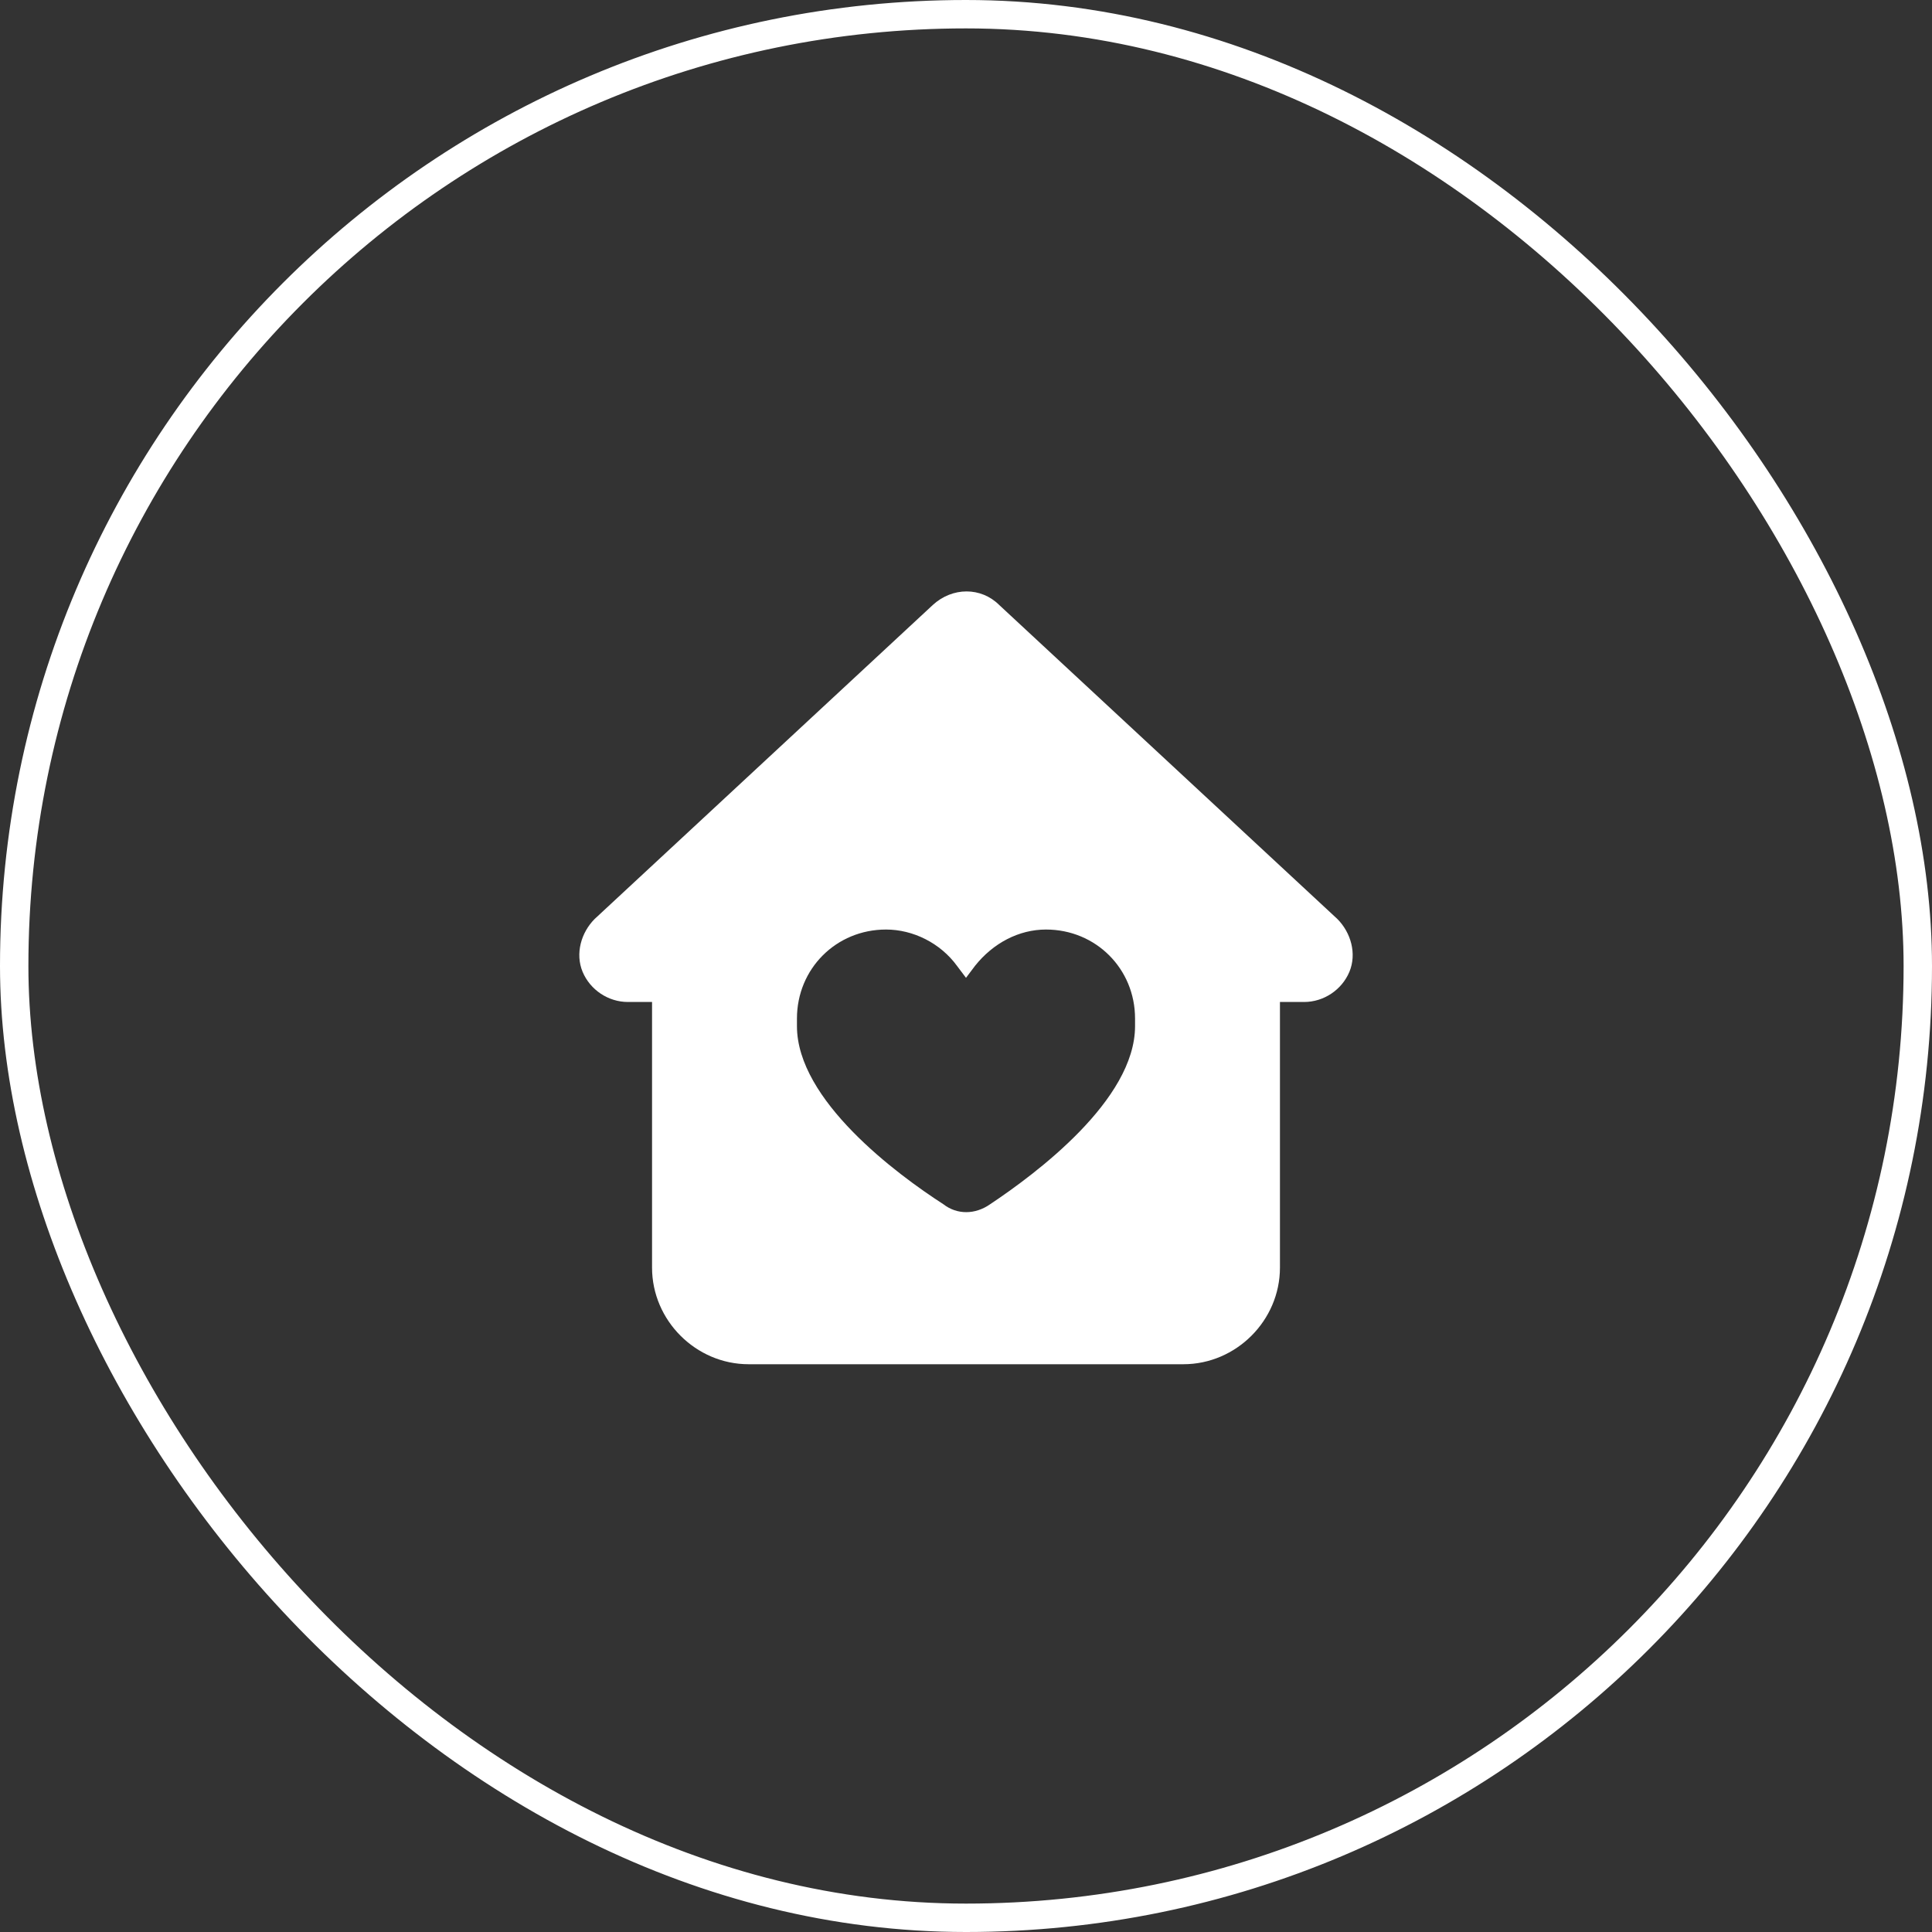
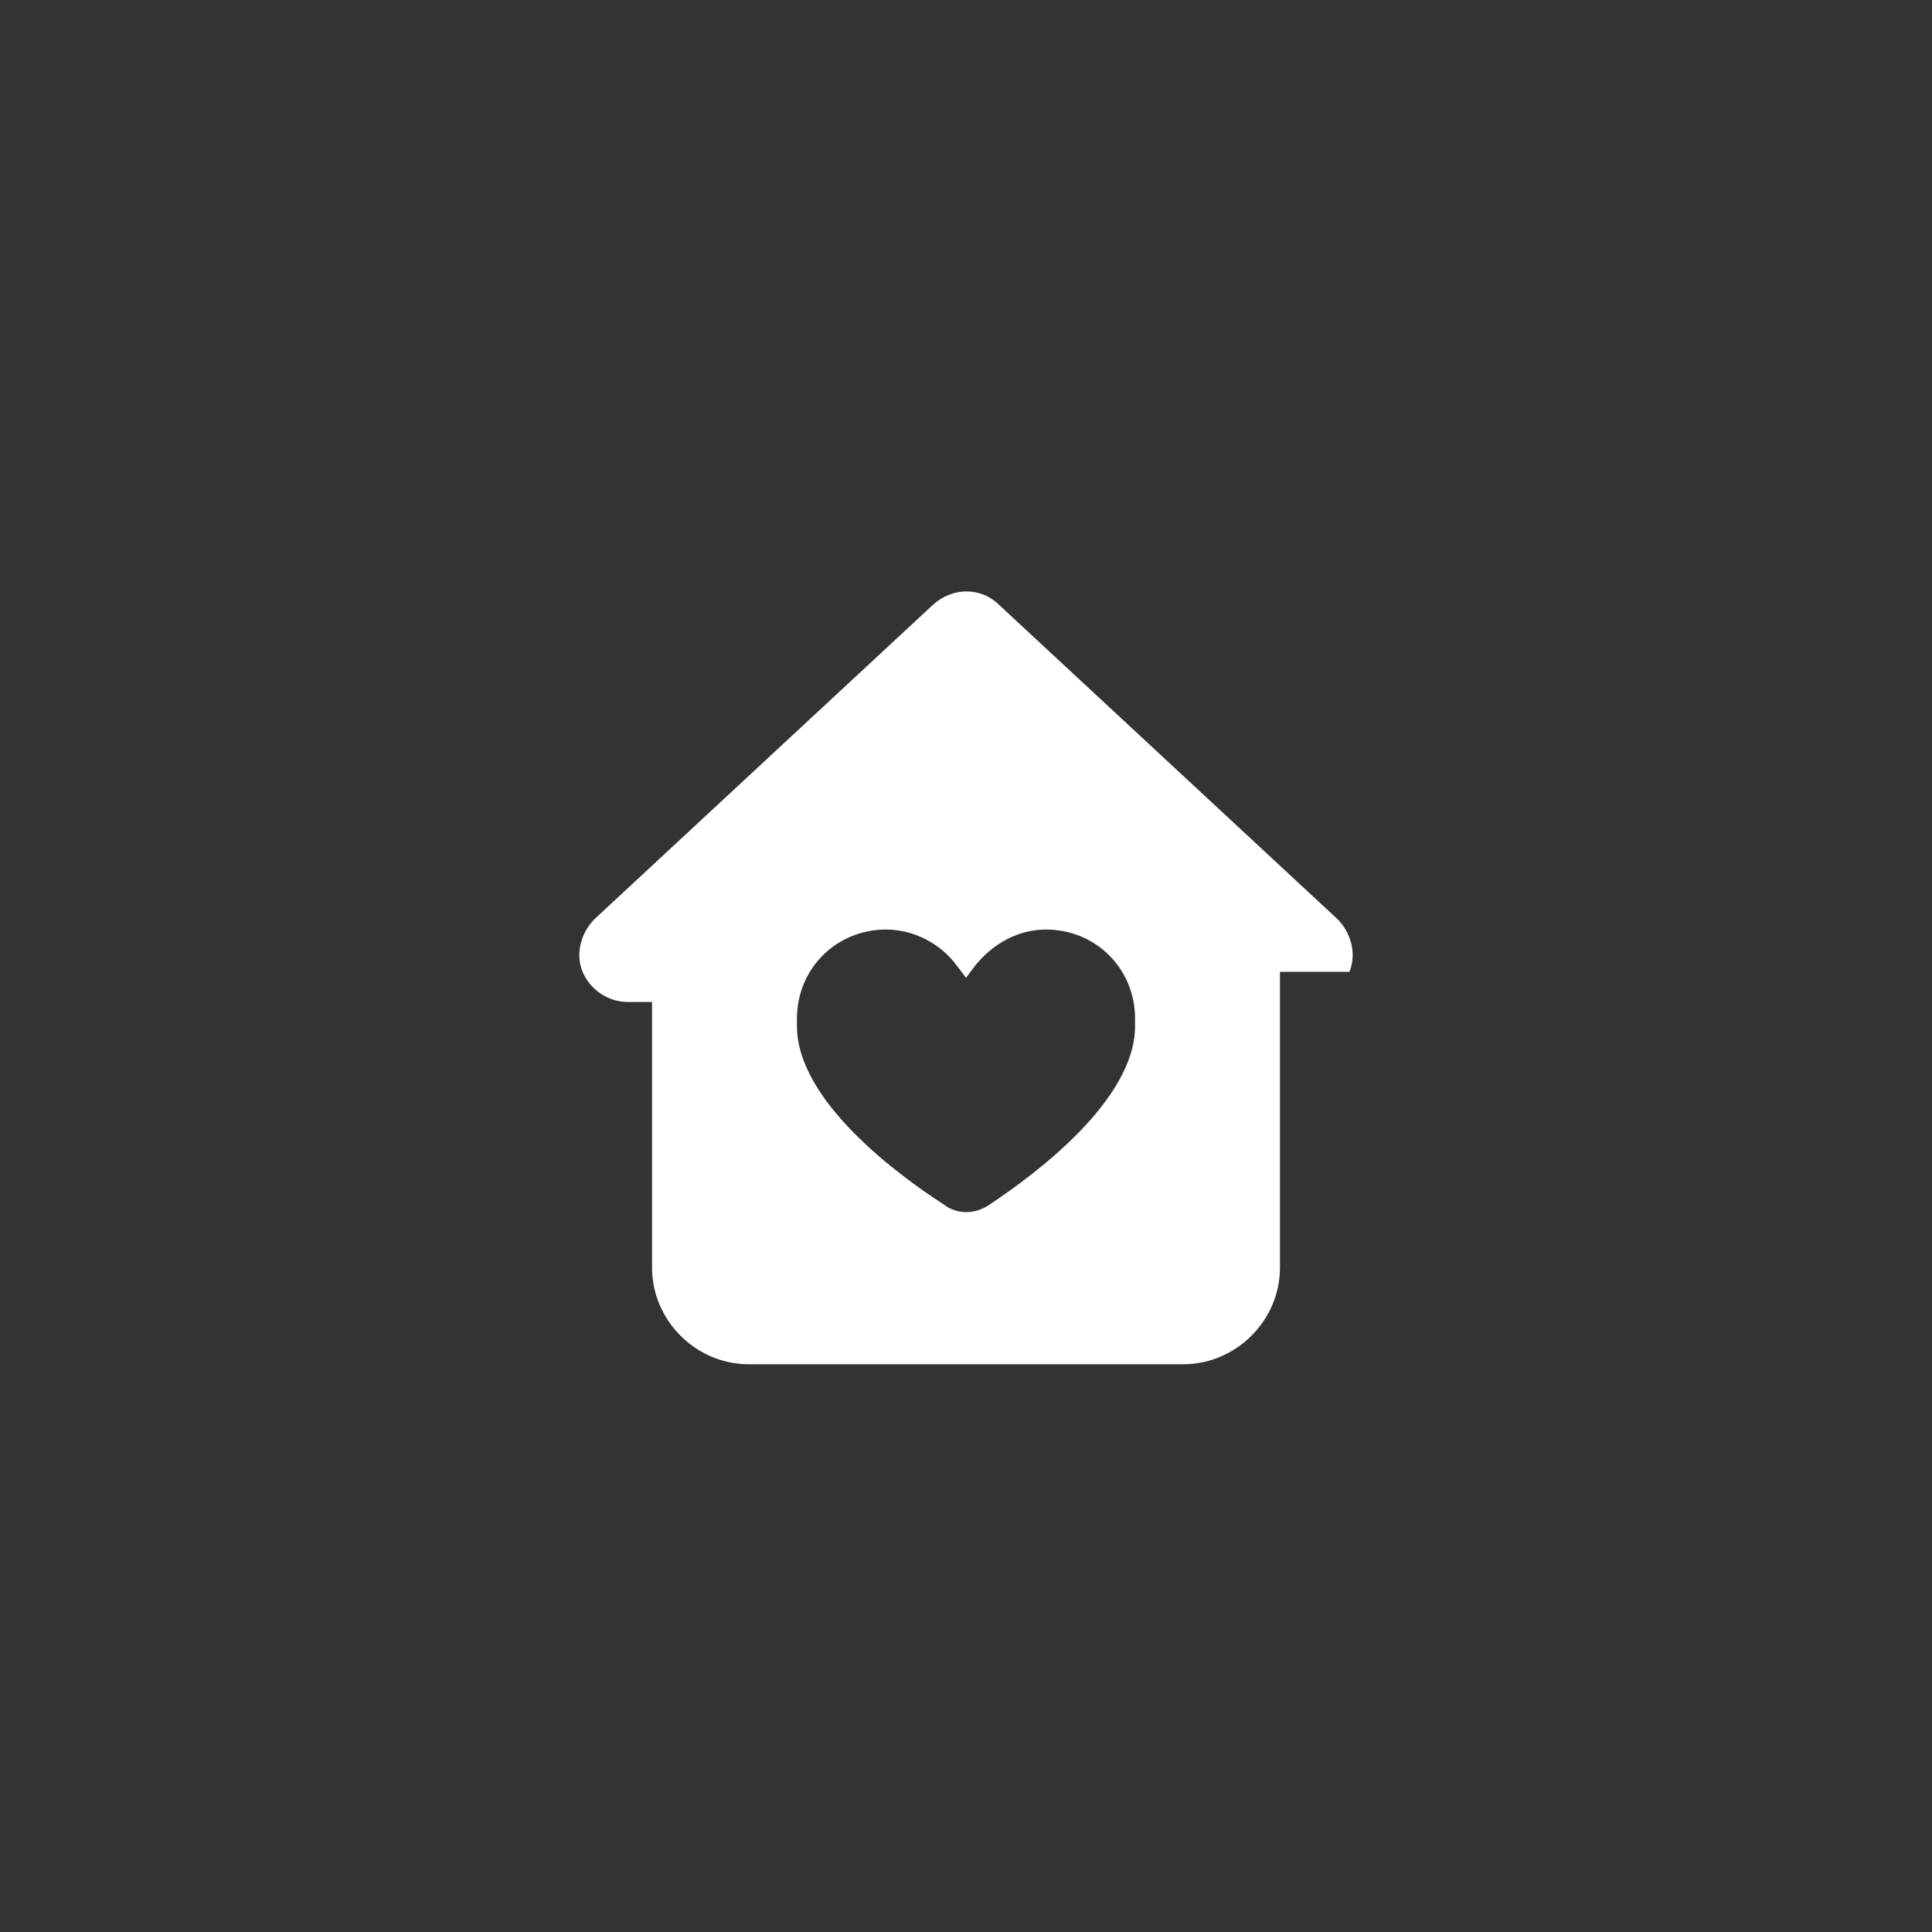
<svg xmlns="http://www.w3.org/2000/svg" width="40" height="40" viewBox="0 0 40 40" fill="none">
  <rect x="0" y="0" width="40" height="40" fill="#333333" stroke="none" />
-   <rect x="0.294" y="0.294" width="39.412" height="39.412" rx="19.706" stroke="white" stroke-width="0.588" />
-   <path d="M20.688 12.526L27.688 19.026C27.969 19.307 28.094 19.745 27.938 20.12C27.781 20.495 27.406 20.745 27 20.745H26.5V26.245C26.5 27.338 25.594 28.245 24.5 28.245H15.5C14.406 28.245 13.5 27.338 13.5 26.245V20.745H13C12.594 20.745 12.219 20.495 12.062 20.12C11.906 19.745 12.031 19.307 12.312 19.026L19.312 12.526C19.719 12.151 20.312 12.151 20.688 12.526ZM19.812 19.995C19.469 19.526 18.906 19.245 18.344 19.245C17.312 19.245 16.5 20.057 16.5 21.088V21.245C16.5 22.776 18.562 24.307 19.531 24.932C19.812 25.151 20.188 25.151 20.5 24.932C21.438 24.307 23.5 22.776 23.5 21.245V21.088C23.5 20.057 22.688 19.245 21.656 19.245C21.094 19.245 20.562 19.526 20.188 19.995L20 20.245L19.812 19.995Z" fill="white" />
+   <path d="M20.688 12.526L27.688 19.026C27.969 19.307 28.094 19.745 27.938 20.12H26.5V26.245C26.5 27.338 25.594 28.245 24.5 28.245H15.5C14.406 28.245 13.5 27.338 13.5 26.245V20.745H13C12.594 20.745 12.219 20.495 12.062 20.12C11.906 19.745 12.031 19.307 12.312 19.026L19.312 12.526C19.719 12.151 20.312 12.151 20.688 12.526ZM19.812 19.995C19.469 19.526 18.906 19.245 18.344 19.245C17.312 19.245 16.5 20.057 16.5 21.088V21.245C16.5 22.776 18.562 24.307 19.531 24.932C19.812 25.151 20.188 25.151 20.5 24.932C21.438 24.307 23.5 22.776 23.5 21.245V21.088C23.5 20.057 22.688 19.245 21.656 19.245C21.094 19.245 20.562 19.526 20.188 19.995L20 20.245L19.812 19.995Z" fill="white" />
</svg>